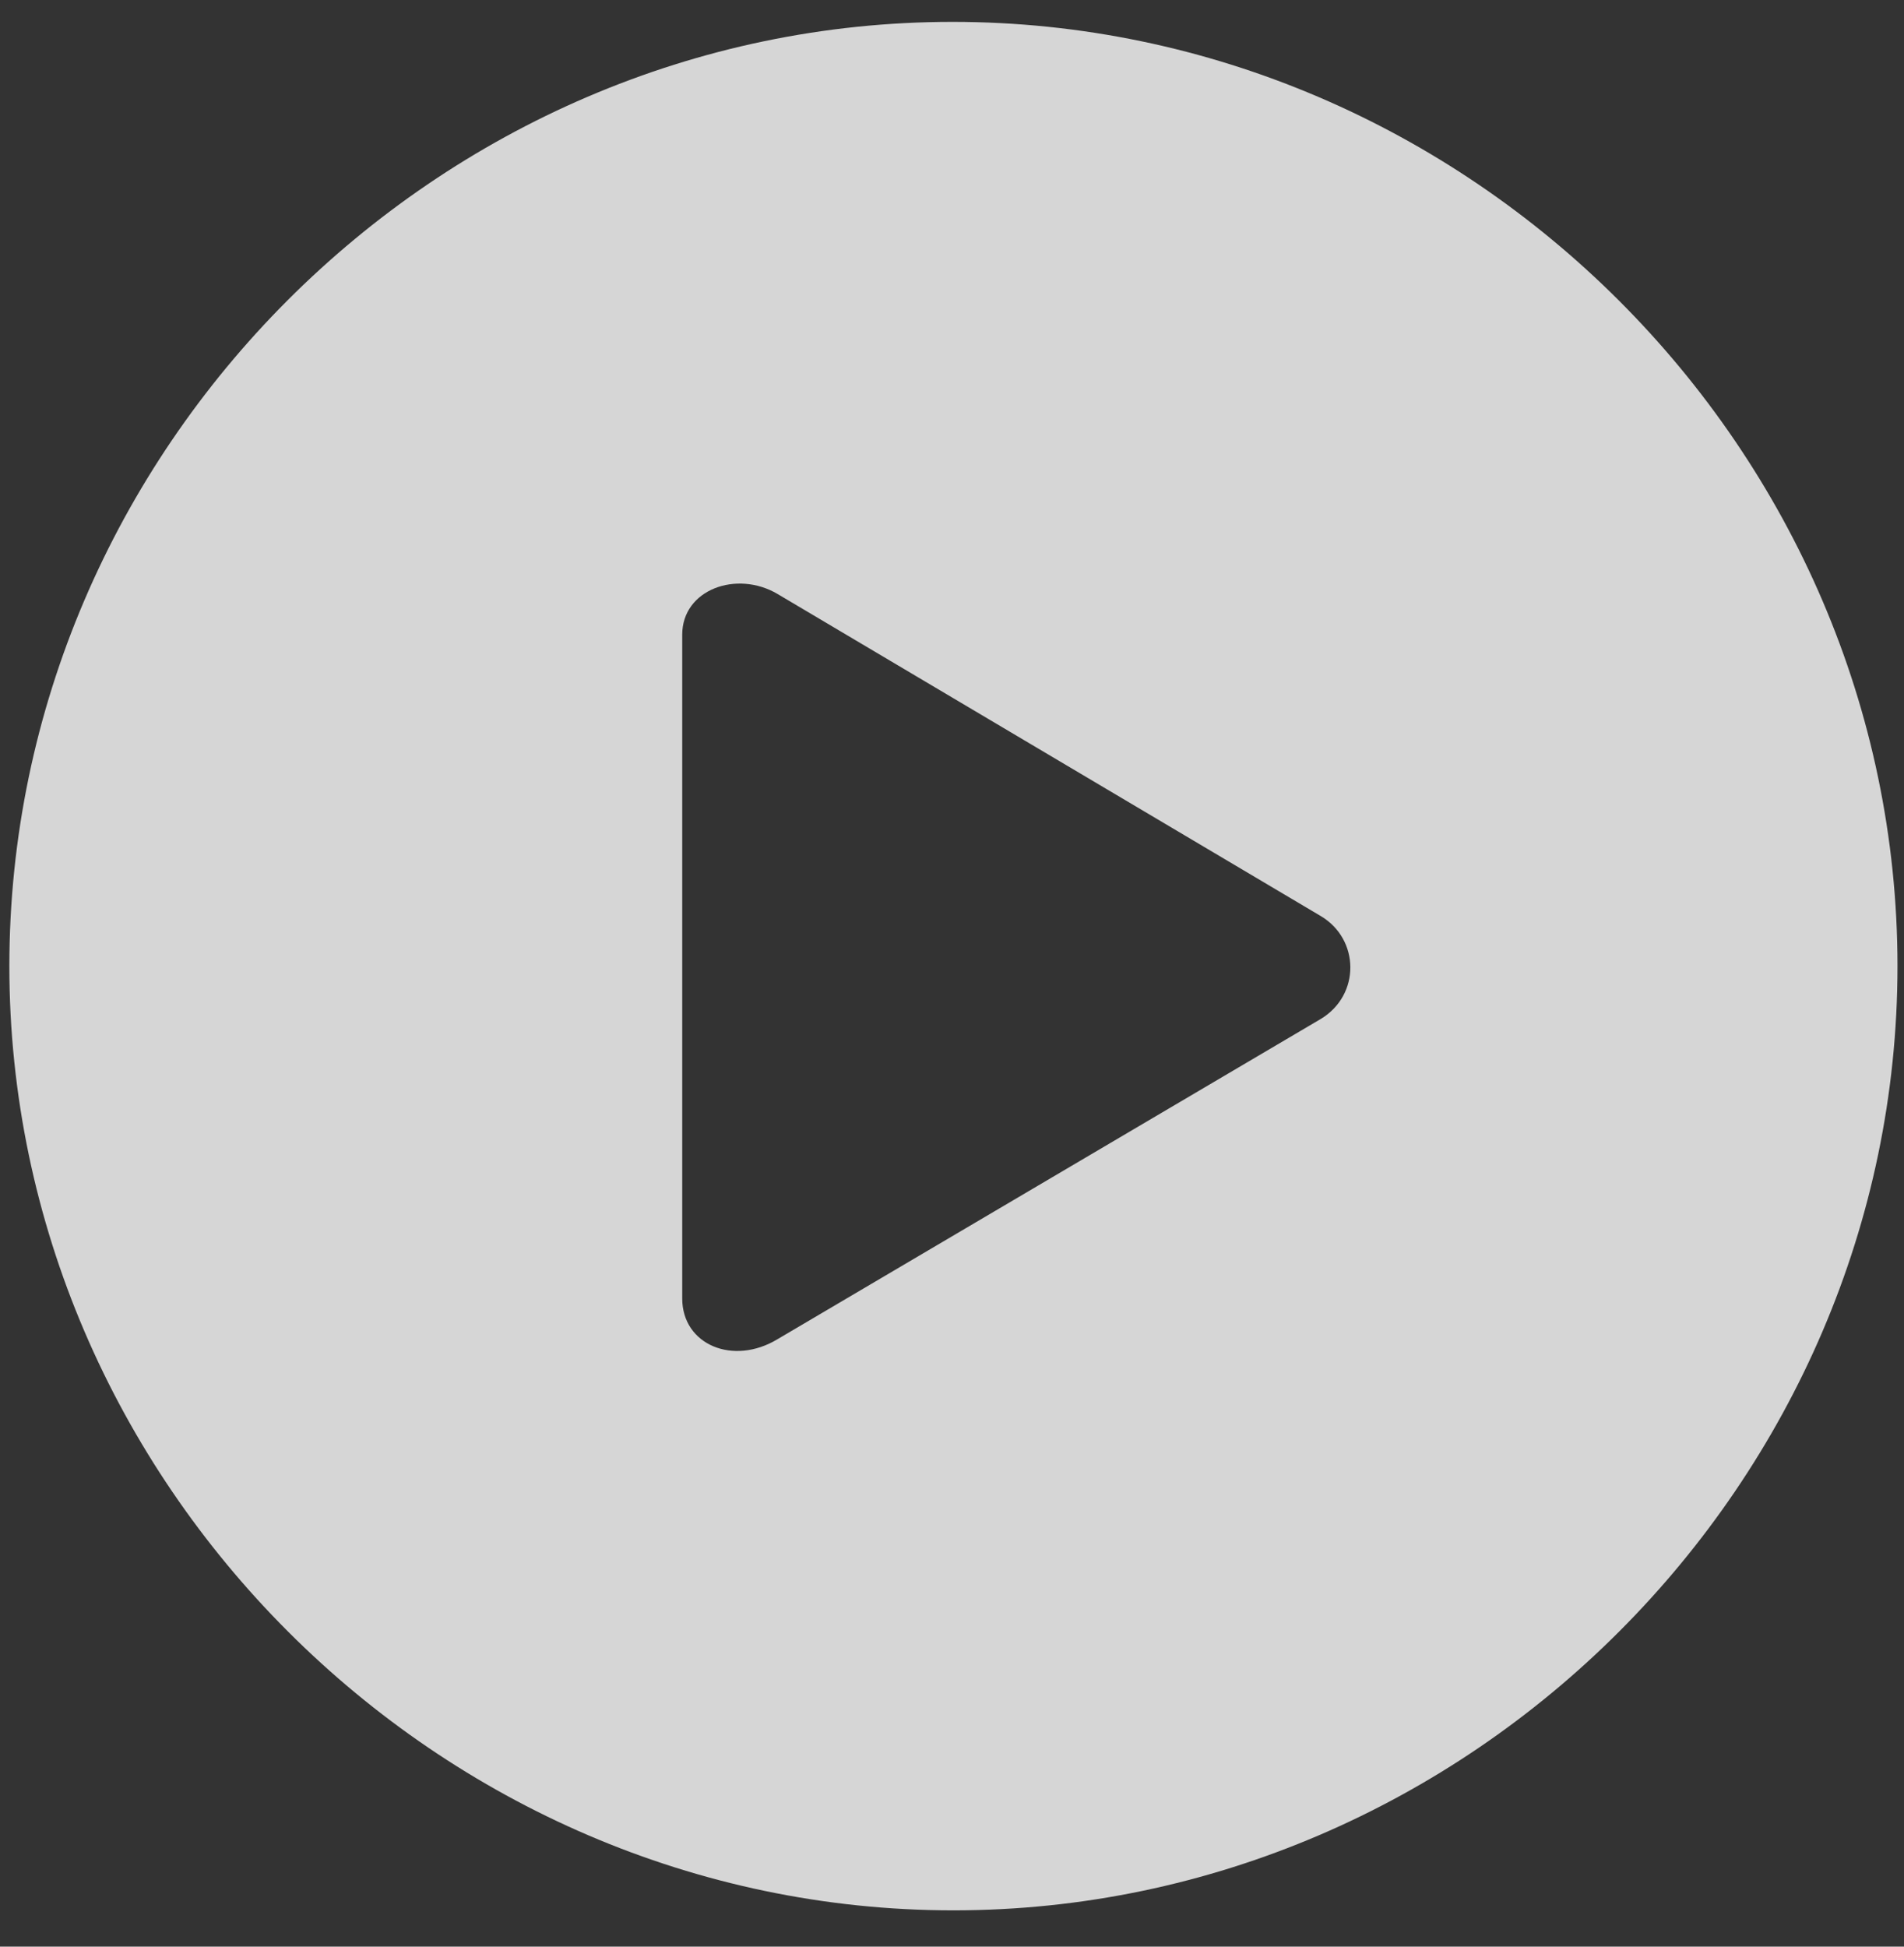
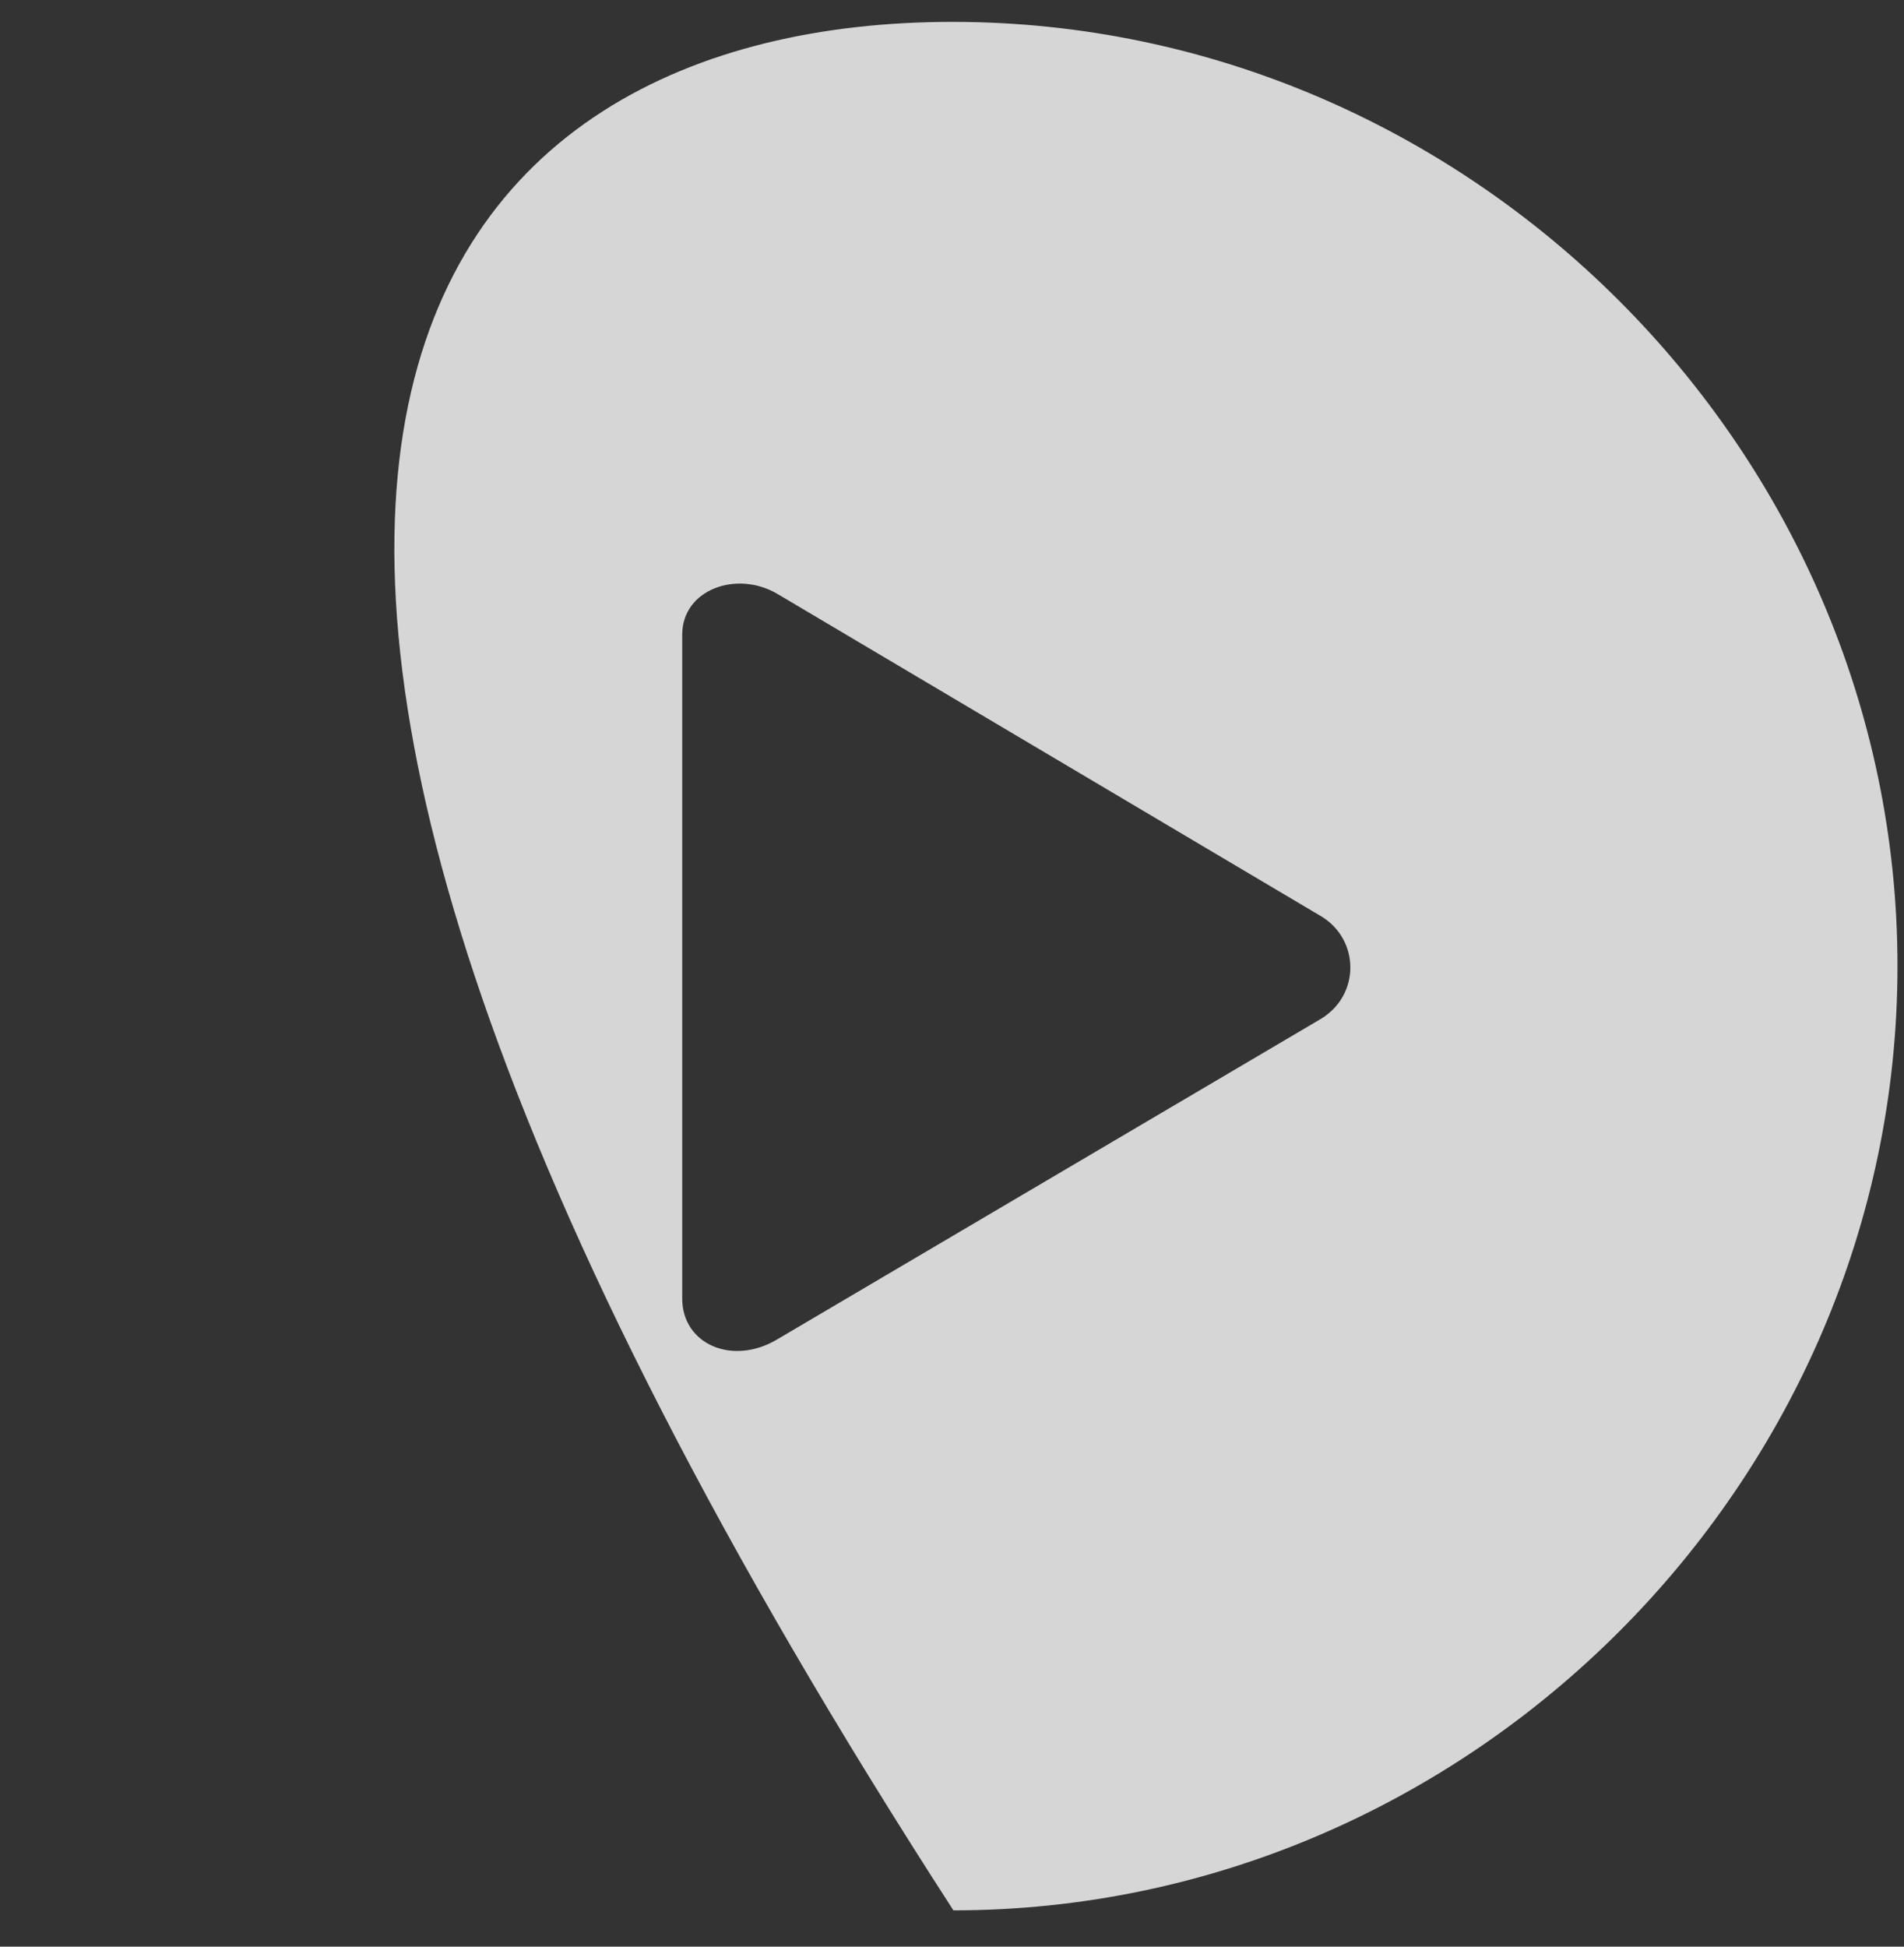
<svg xmlns="http://www.w3.org/2000/svg" width="45" height="46" viewBox="0 0 45 46" fill="none">
  <rect x="0" y="0" width="45" height="46" fill="#333333" stroke="none" />
-   <path opacity="0.8" d="M22.533 45.142C10.349 45.142 0.221 35.014 0.221 22.83C0.221 10.623 10.327 0.517 22.511 0.517C34.718 0.517 44.846 10.623 44.846 22.83C44.846 35.014 34.74 45.142 22.533 45.142ZM18.377 31.645L31.218 24.077C32.158 23.508 32.136 22.195 31.218 21.648L18.377 14.036C17.415 13.467 16.124 13.927 16.124 14.998V30.683C16.124 31.777 17.327 32.28 18.377 31.645Z" fill="white" />
+   <path opacity="0.8" d="M22.533 45.142C0.221 10.623 10.327 0.517 22.511 0.517C34.718 0.517 44.846 10.623 44.846 22.83C44.846 35.014 34.74 45.142 22.533 45.142ZM18.377 31.645L31.218 24.077C32.158 23.508 32.136 22.195 31.218 21.648L18.377 14.036C17.415 13.467 16.124 13.927 16.124 14.998V30.683C16.124 31.777 17.327 32.28 18.377 31.645Z" fill="white" />
</svg>